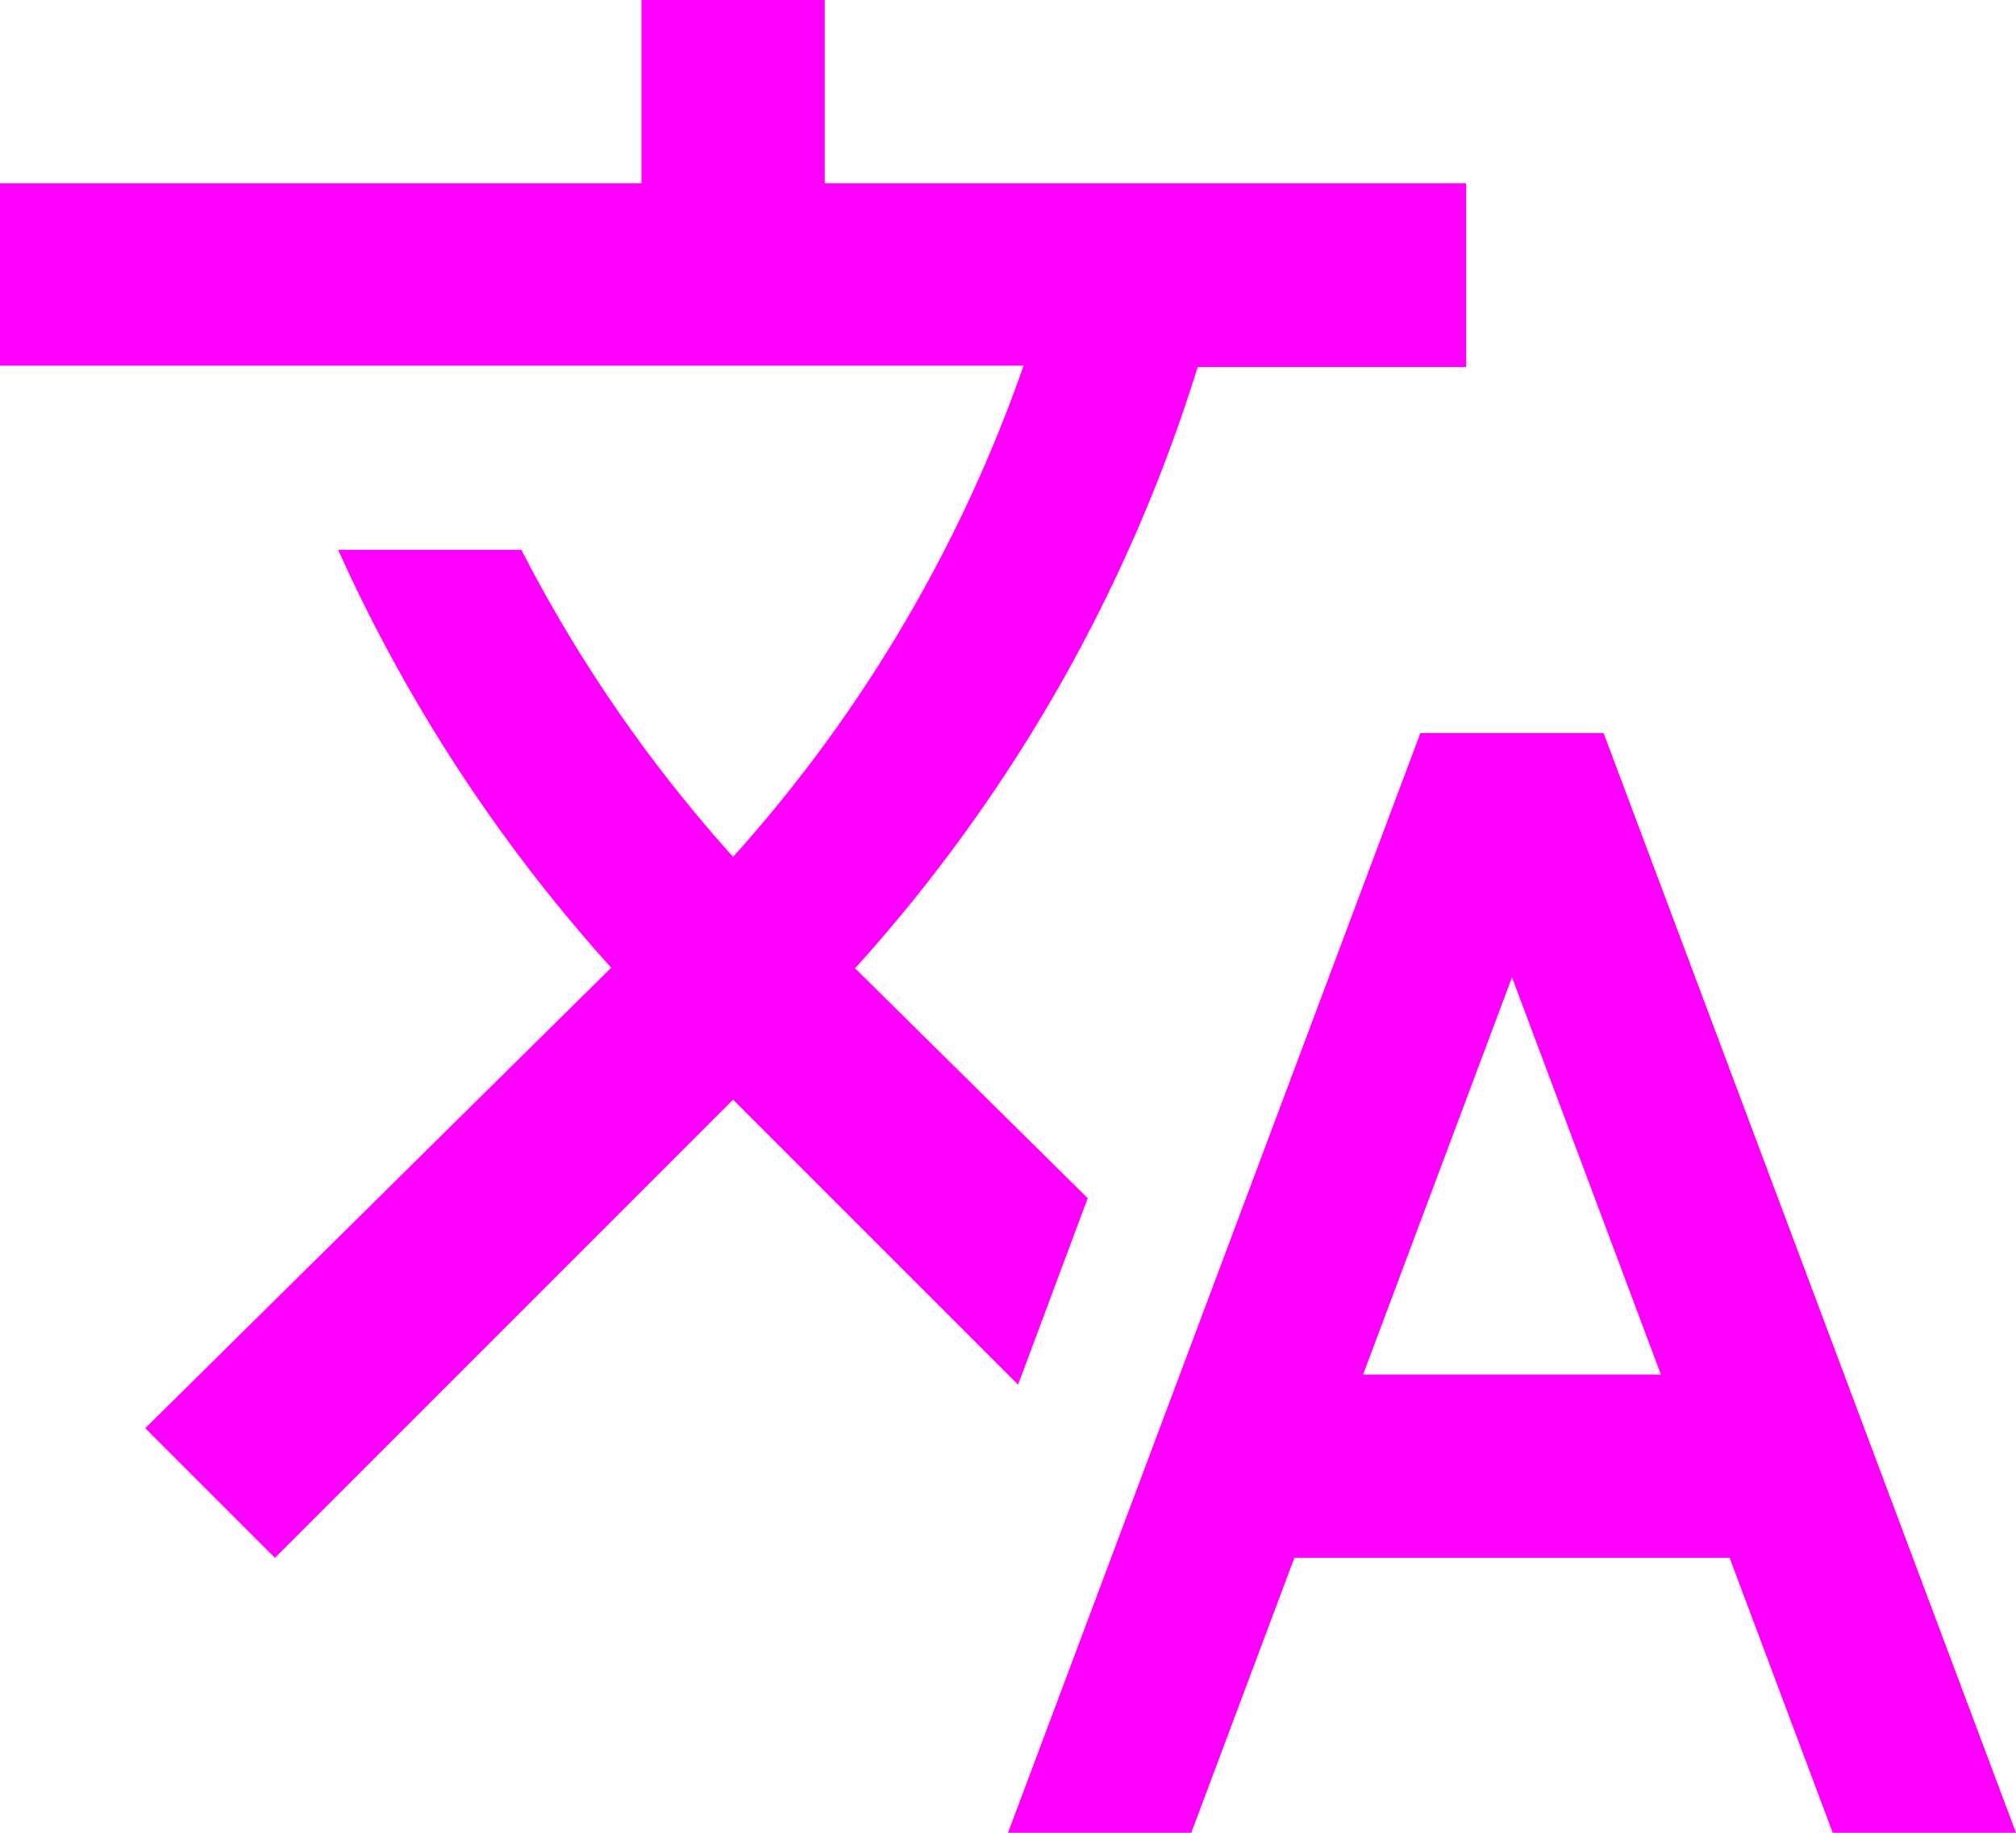
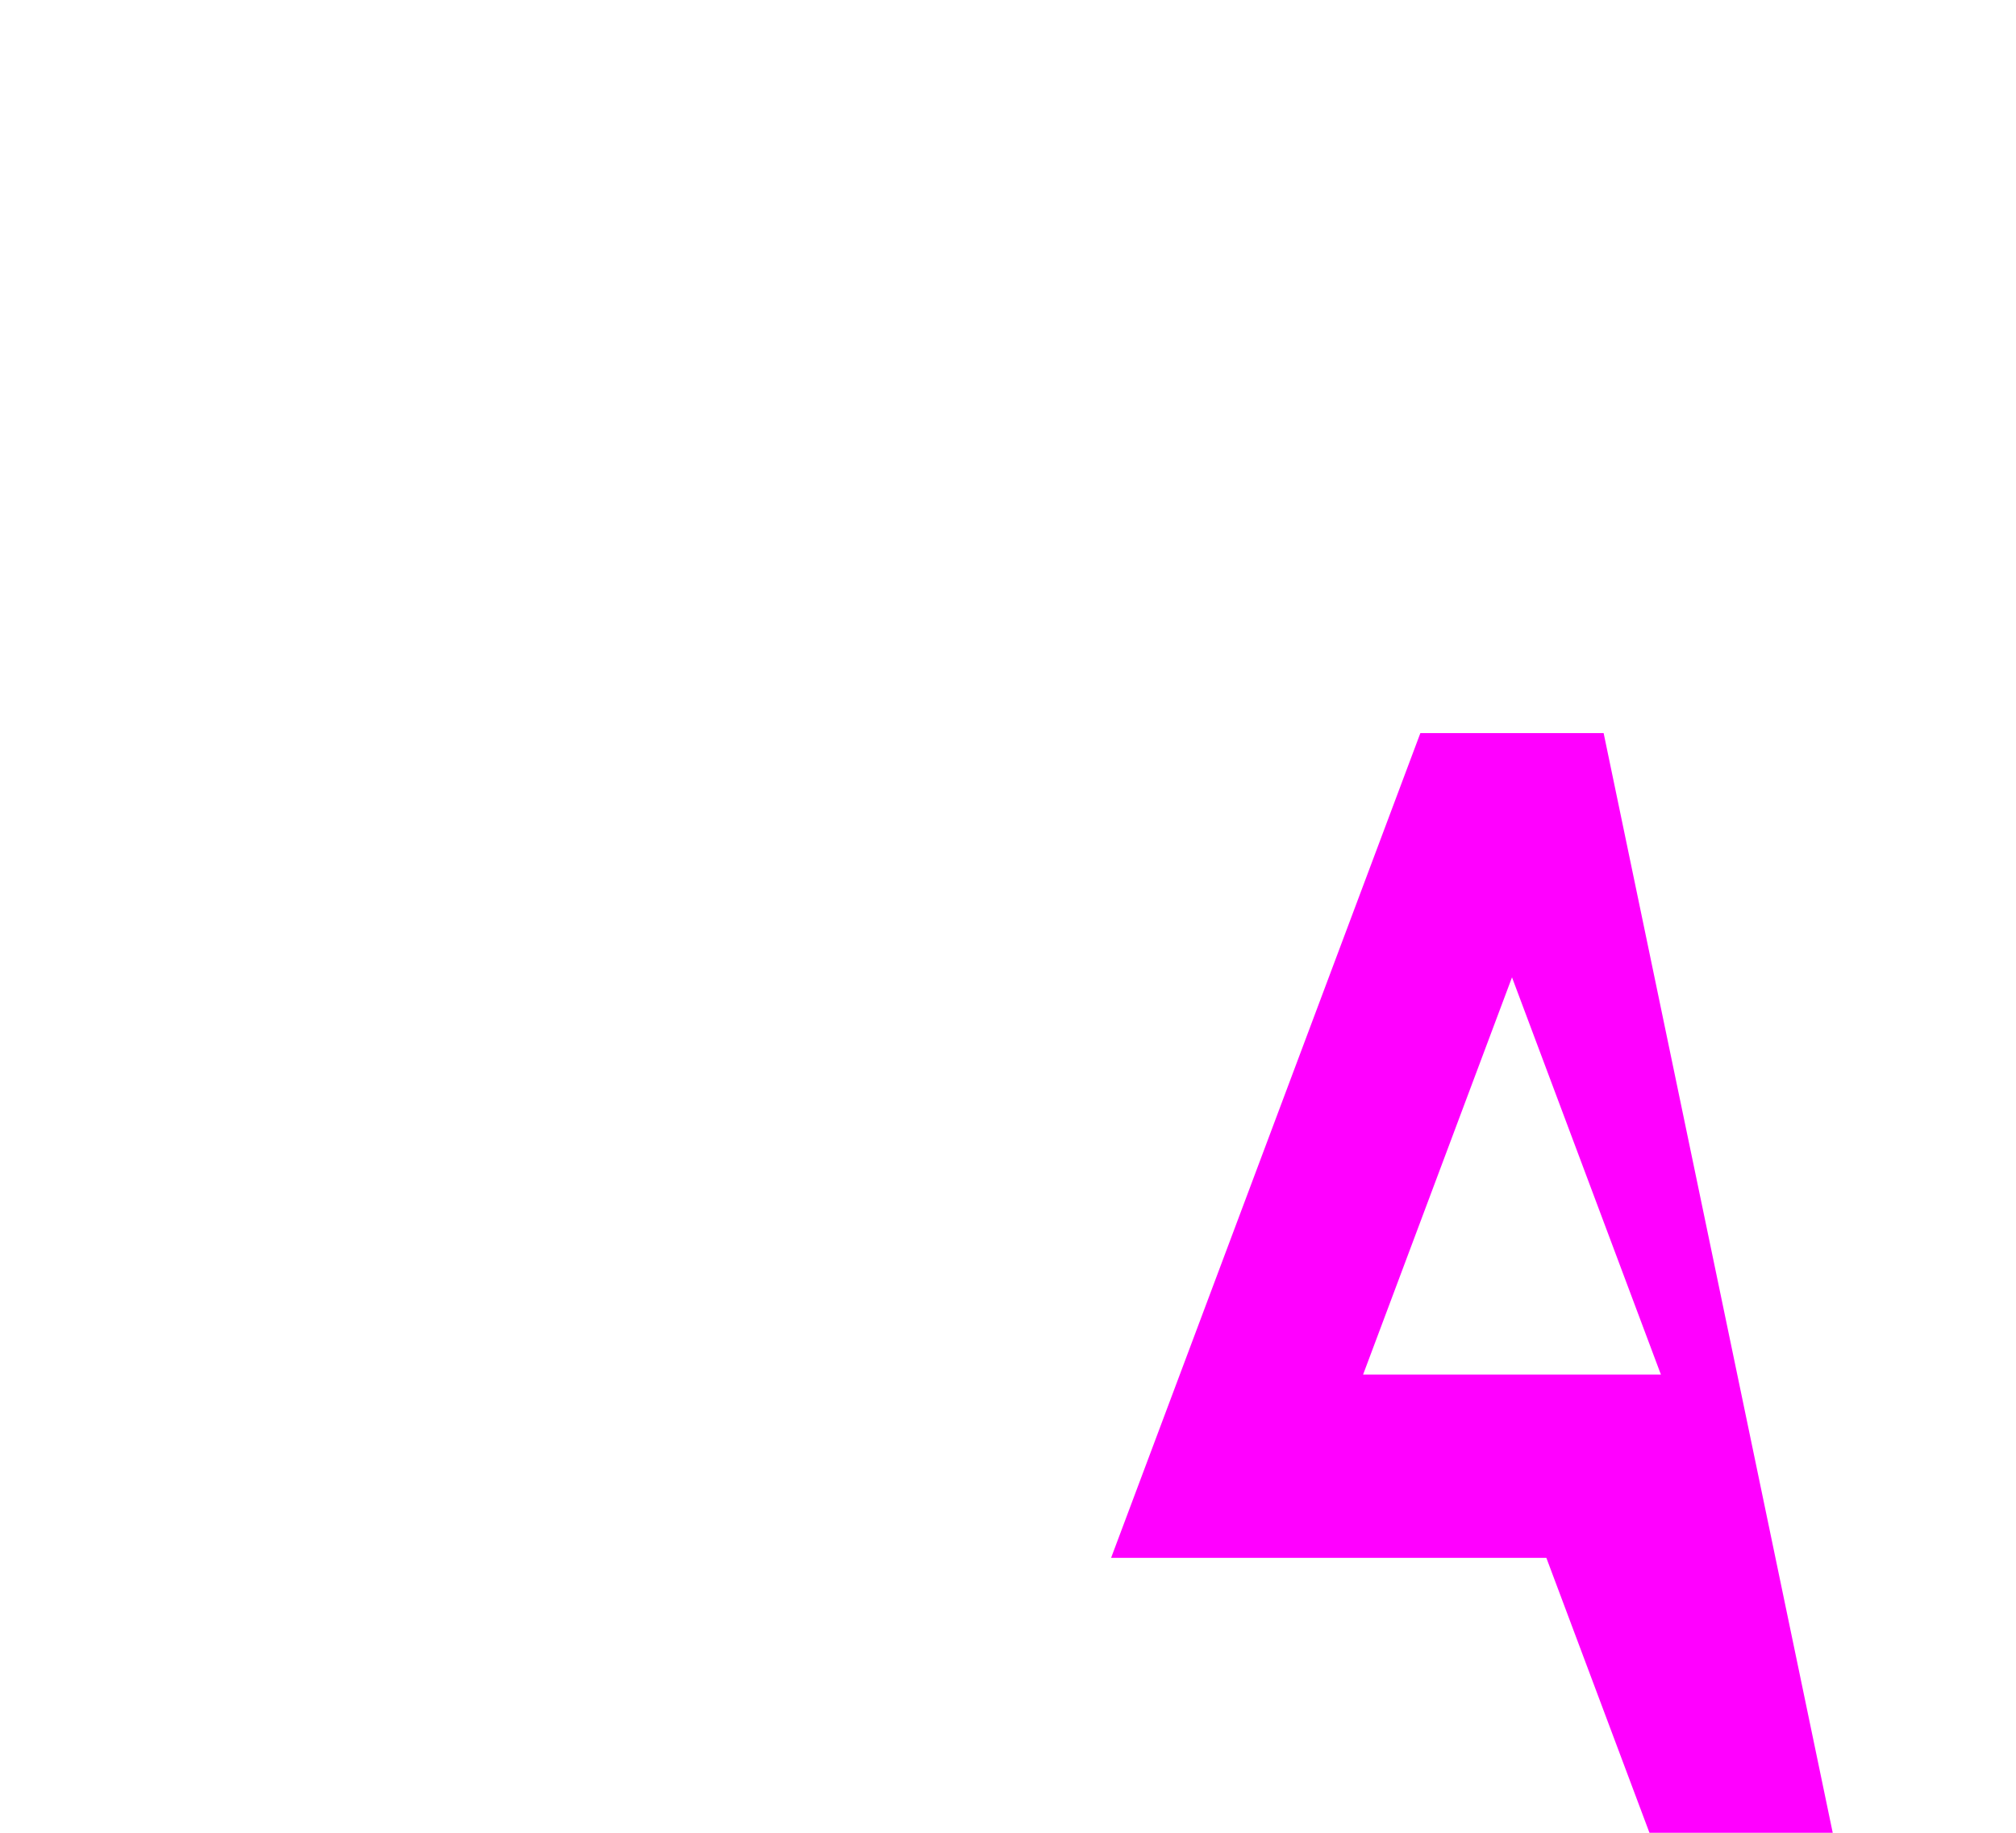
<svg xmlns="http://www.w3.org/2000/svg" width="132" height="120" viewBox="0 0 132 120">
  <g id="Gruppe_1144" data-name="Gruppe 1144" transform="translate(0 -21.333)">
    <g id="Gruppe_1143" data-name="Gruppe 1143" transform="translate(0 21.333)">
      <g id="Gruppe_1142" data-name="Gruppe 1142">
-         <path id="Pfad_1757" data-name="Pfad 1757" d="M71.22,99.783h0L55.98,84.723l.18-.18a105.118,105.118,0,0,0,22.26-39.18H96V33.333H54v-12H42v12H0v11.94H67.02A94.762,94.762,0,0,1,48,77.433a94.616,94.616,0,0,1-13.86-20.1h-12a105.373,105.373,0,0,0,17.88,27.36L9.51,114.843l8.49,8.49,30-30,18.66,18.66Z" transform="translate(0 -21.333)" fill="#f0f" />
-         <path id="Pfad_1758" data-name="Pfad 1758" d="M273.666,192h-12l-27,72h12l6.75-18h28.5l6.75,18h12Zm-15.75,42,9.75-26.01,9.75,26.01Z" transform="translate(-168.666 -144)" fill="#f0f" />
+         <path id="Pfad_1758" data-name="Pfad 1758" d="M273.666,192h-12l-27,72l6.75-18h28.5l6.75,18h12Zm-15.75,42,9.75-26.01,9.75,26.01Z" transform="translate(-168.666 -144)" fill="#f0f" />
      </g>
    </g>
  </g>
</svg>